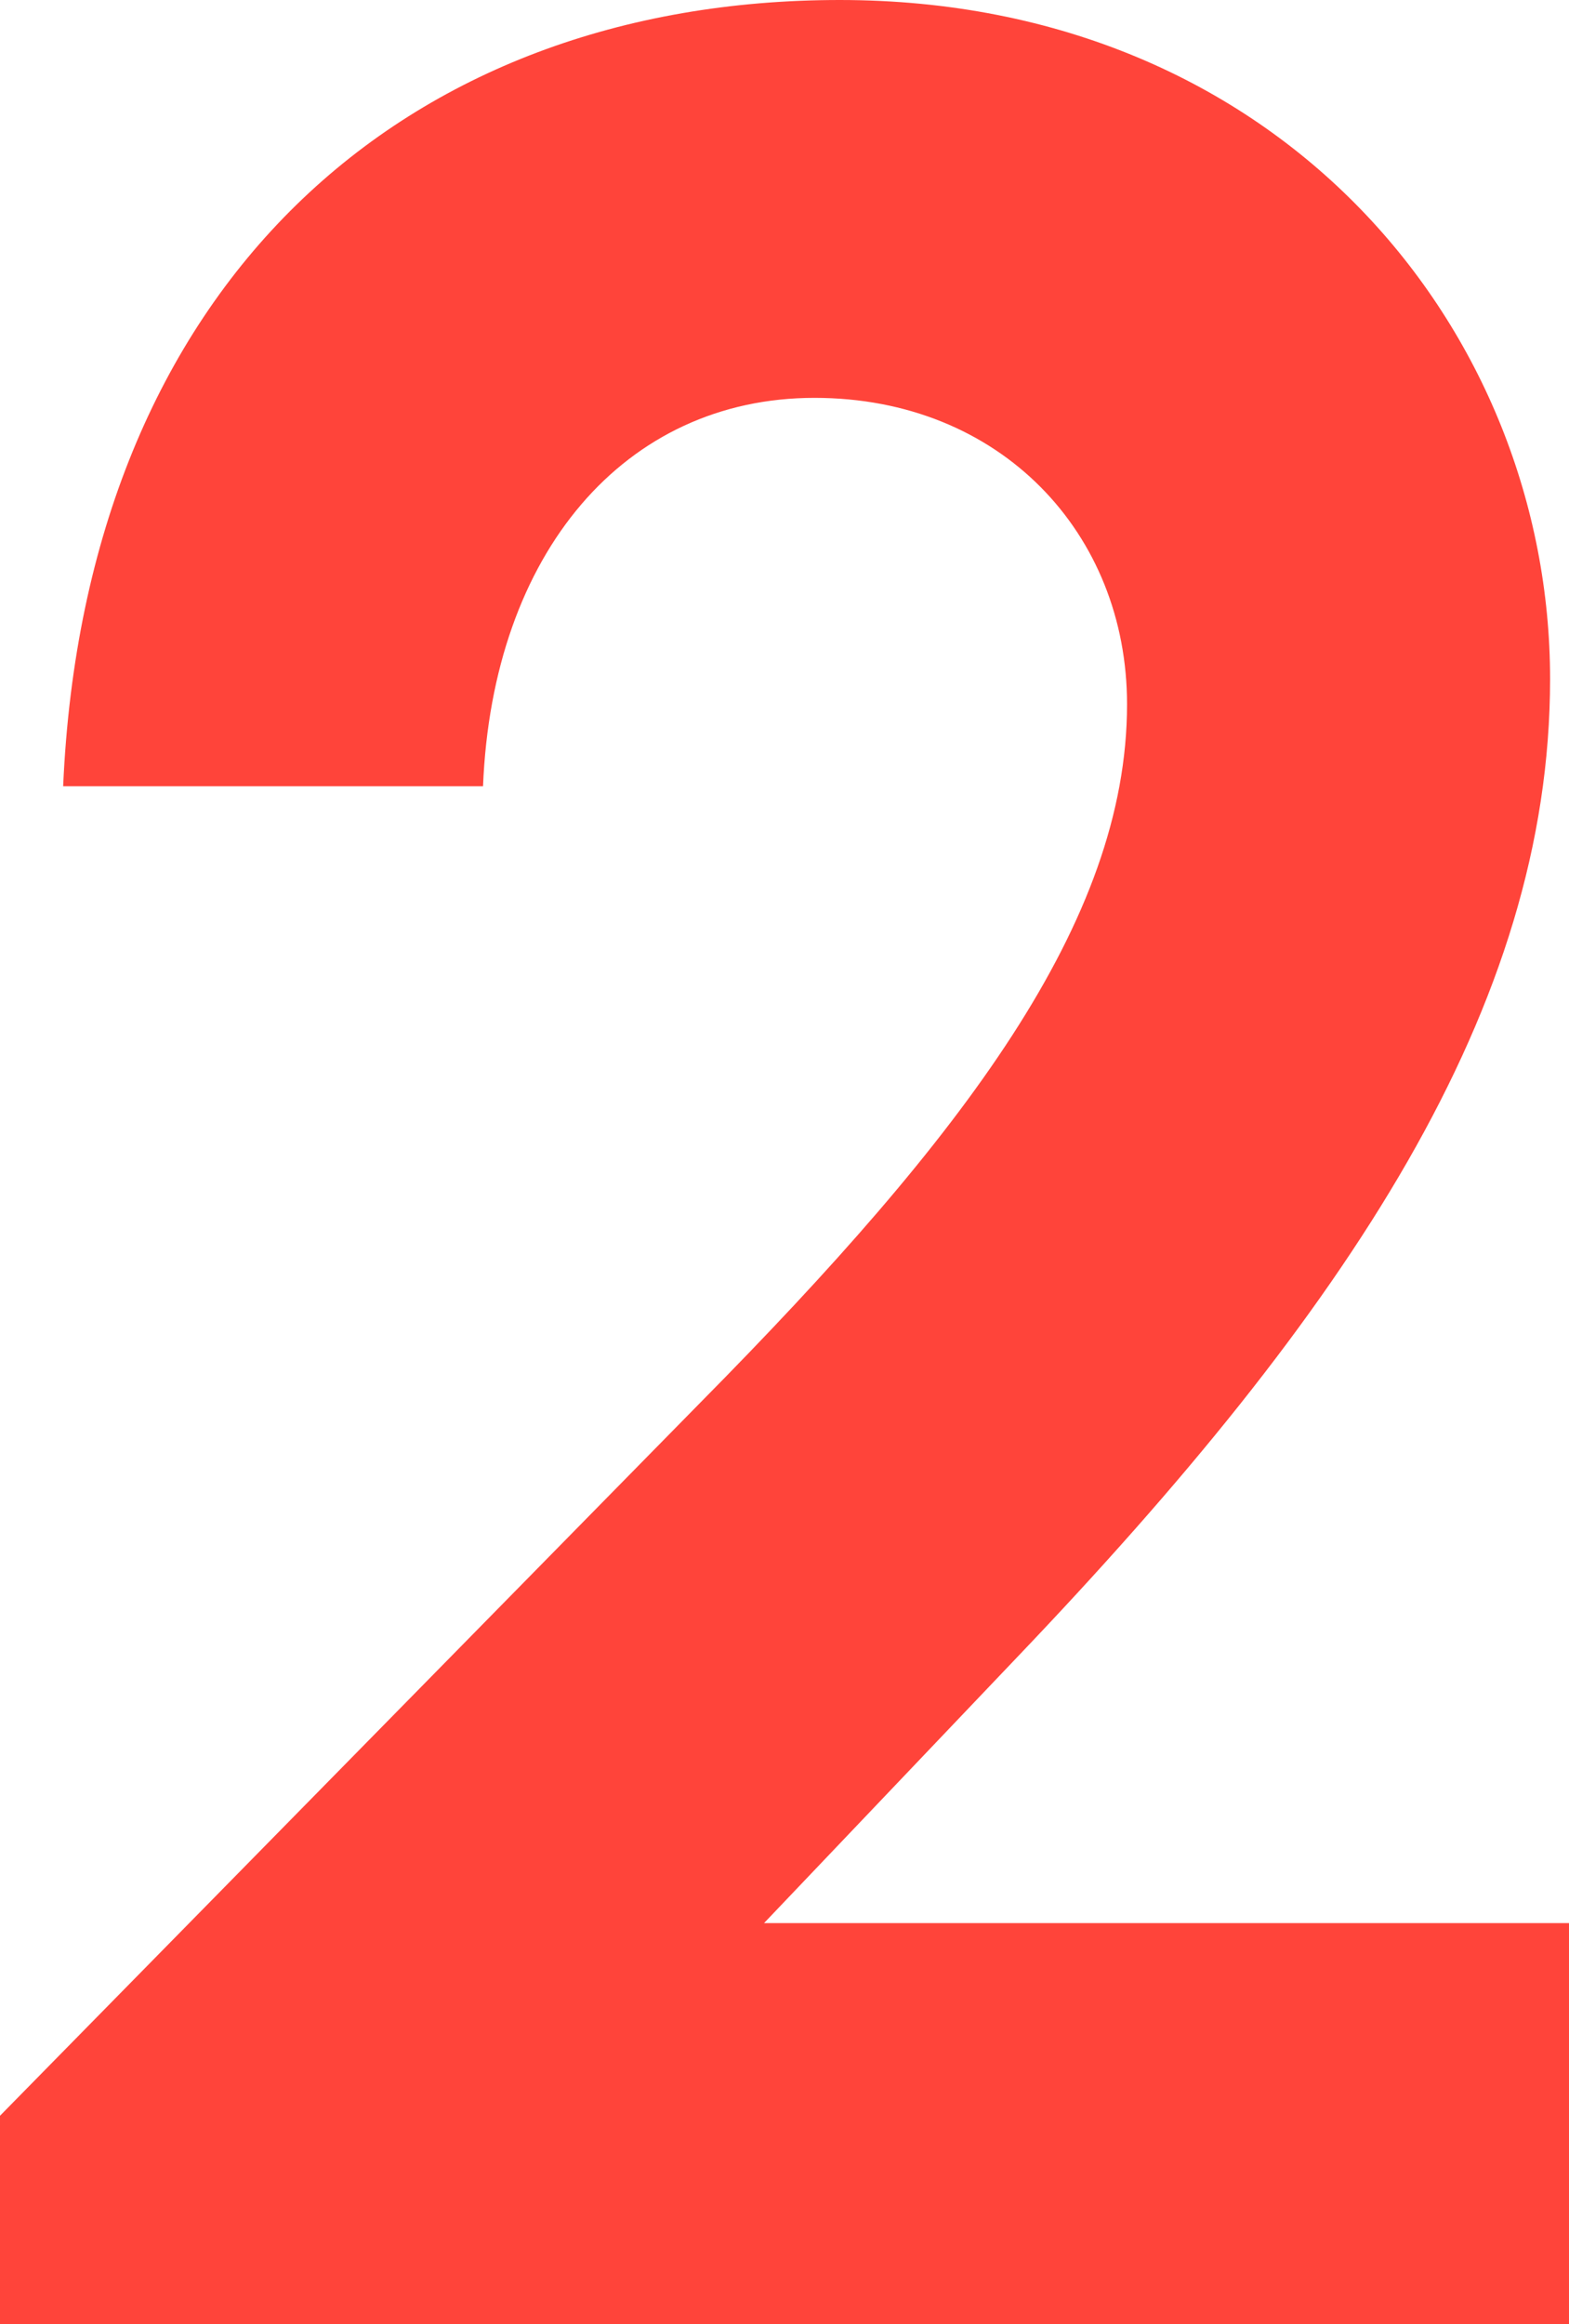
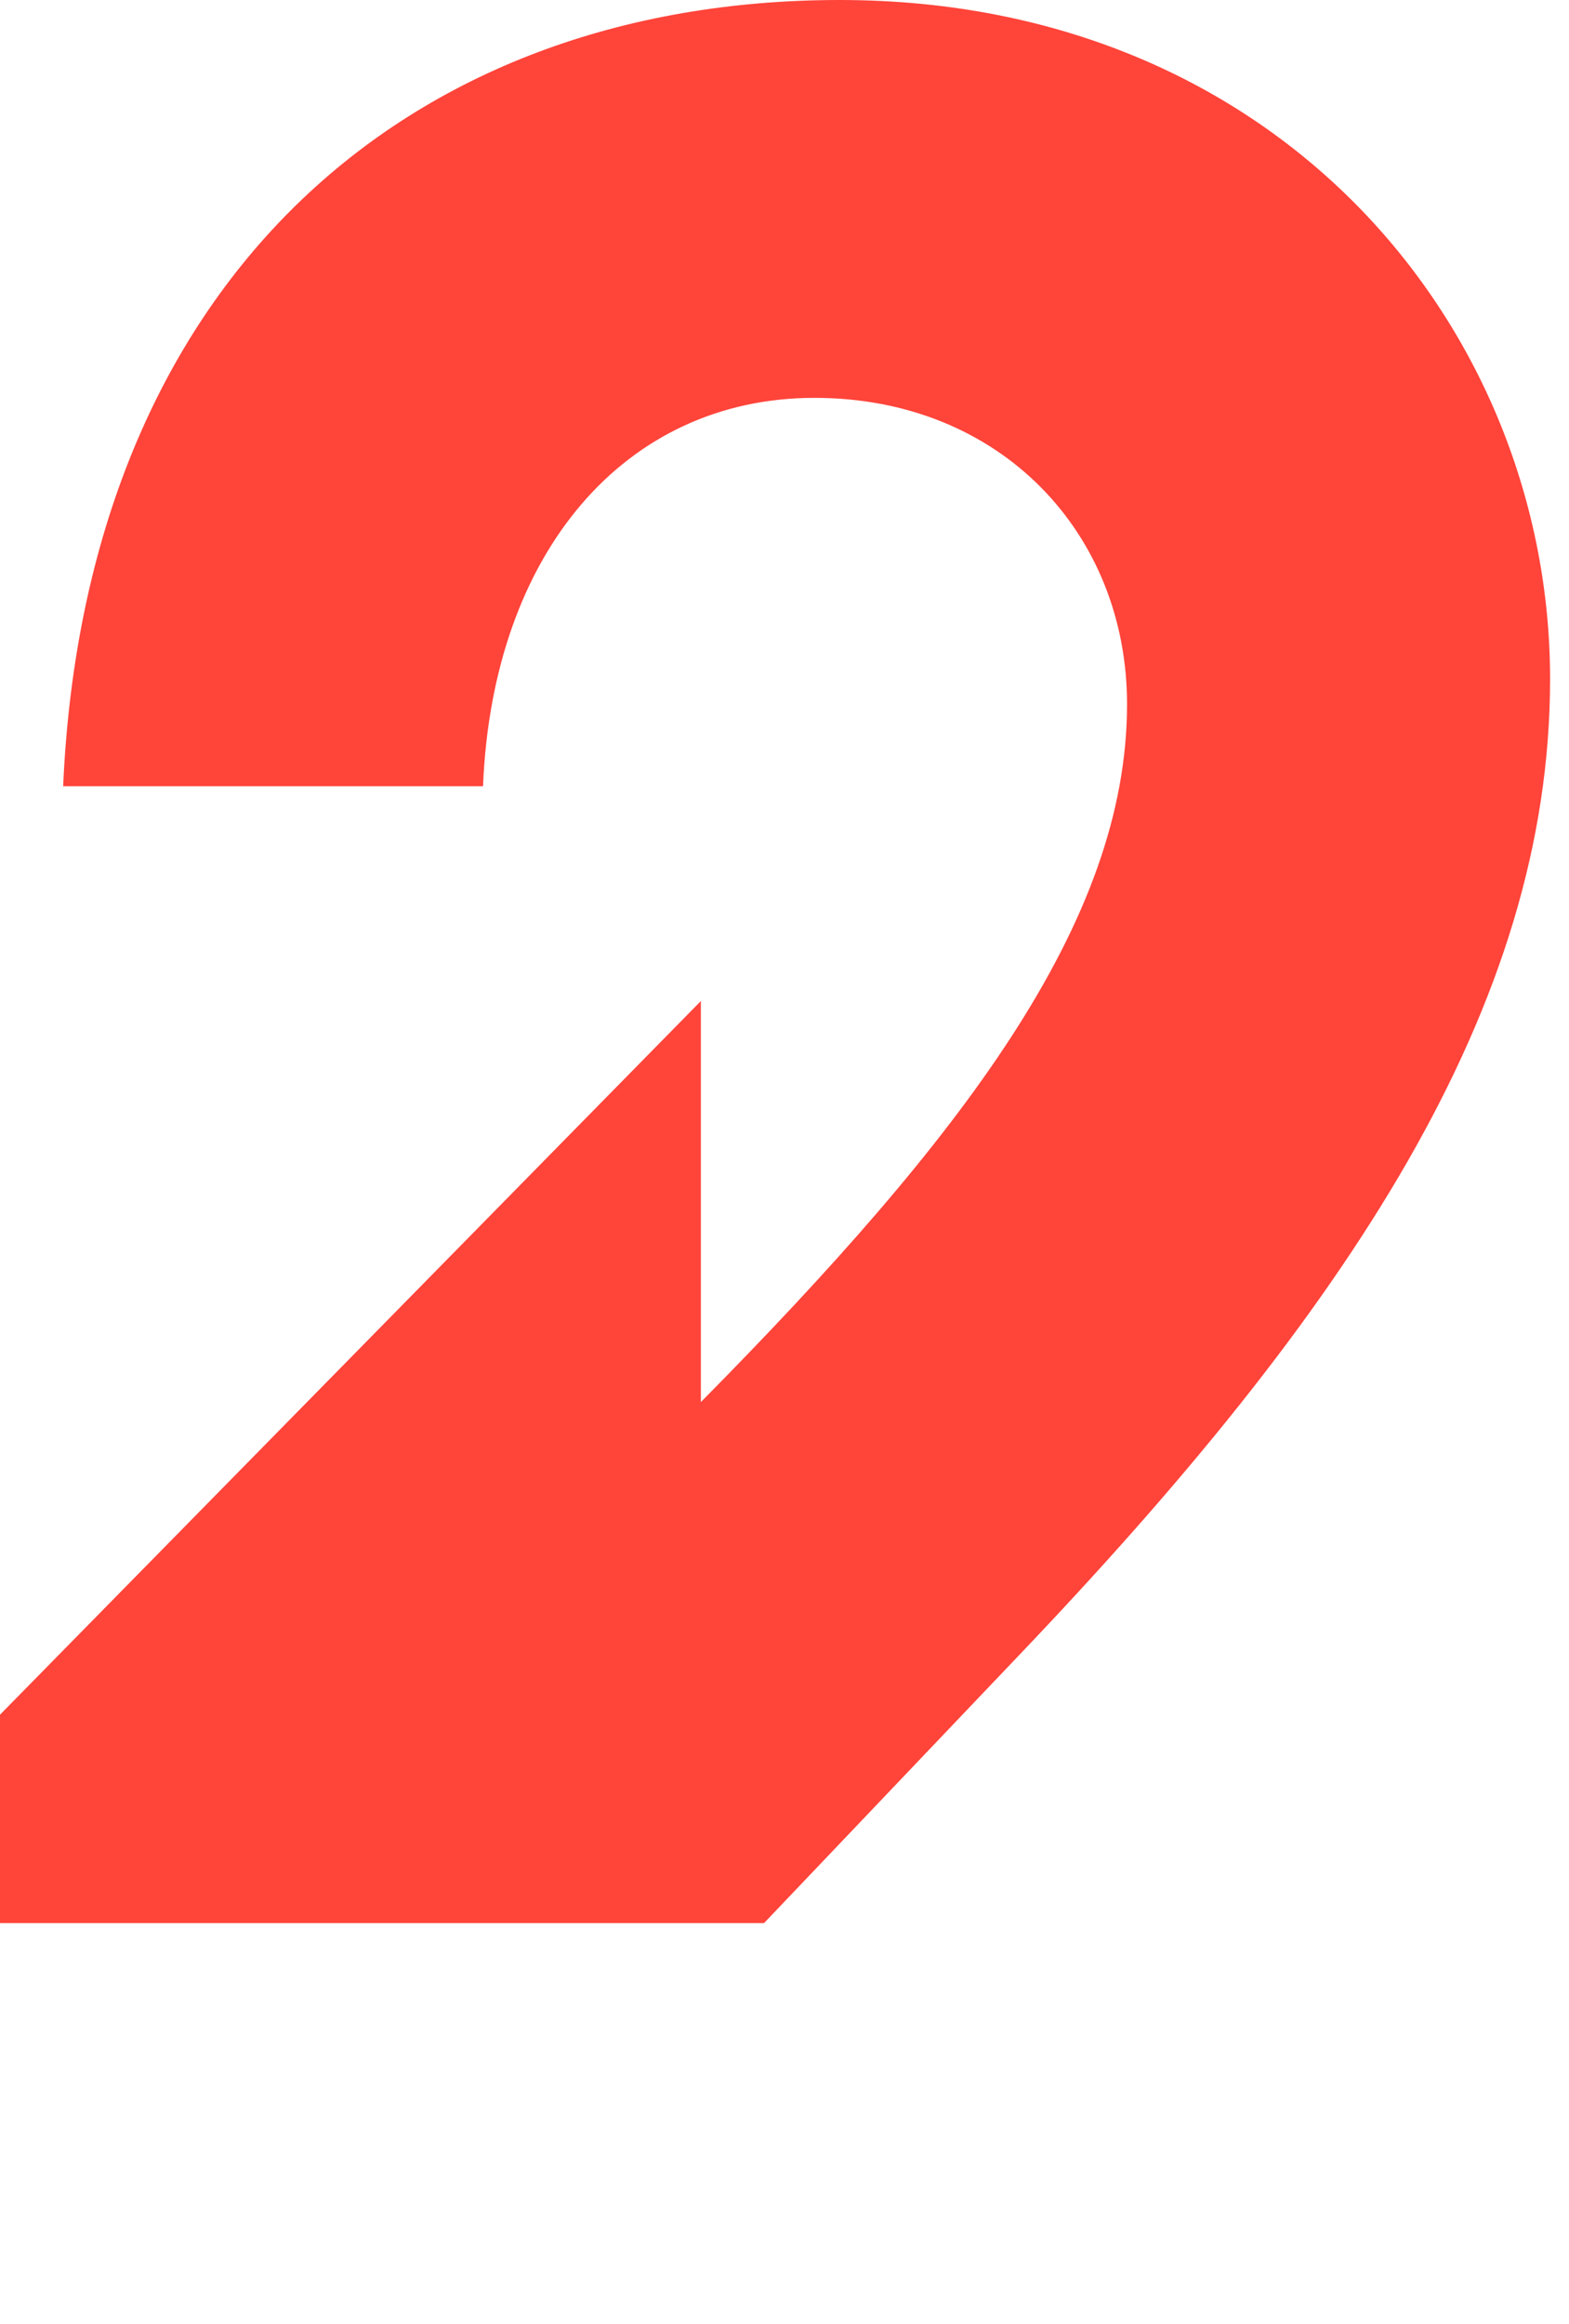
<svg xmlns="http://www.w3.org/2000/svg" id="_レイヤー_2" viewBox="0 0 62.617 92.73">
  <defs>
    <style>.cls-1{fill:#ff443a;}</style>
  </defs>
  <g id="_具">
-     <path class="cls-1" d="M27.971,55.94c10.457-10.583,17.008-19.15,17.008-27.844,0-6.804-5.039-12.222-12.473-12.222-7.561,0-12.852,6.174-13.229,15.497H2.52C3.402,11.34,16.127,0,33.514,0c17.639,0,28.348,13.229,28.348,27.088,0,13.103-8.062,25.199-21.293,39.057l-10.078,10.584h32.127v16.001H0v-8.315l27.971-28.475Z" />
+     <path class="cls-1" d="M27.971,55.94c10.457-10.583,17.008-19.15,17.008-27.844,0-6.804-5.039-12.222-12.473-12.222-7.561,0-12.852,6.174-13.229,15.497H2.52C3.402,11.34,16.127,0,33.514,0c17.639,0,28.348,13.229,28.348,27.088,0,13.103-8.062,25.199-21.293,39.057l-10.078,10.584h32.127H0v-8.315l27.971-28.475Z" />
  </g>
</svg>